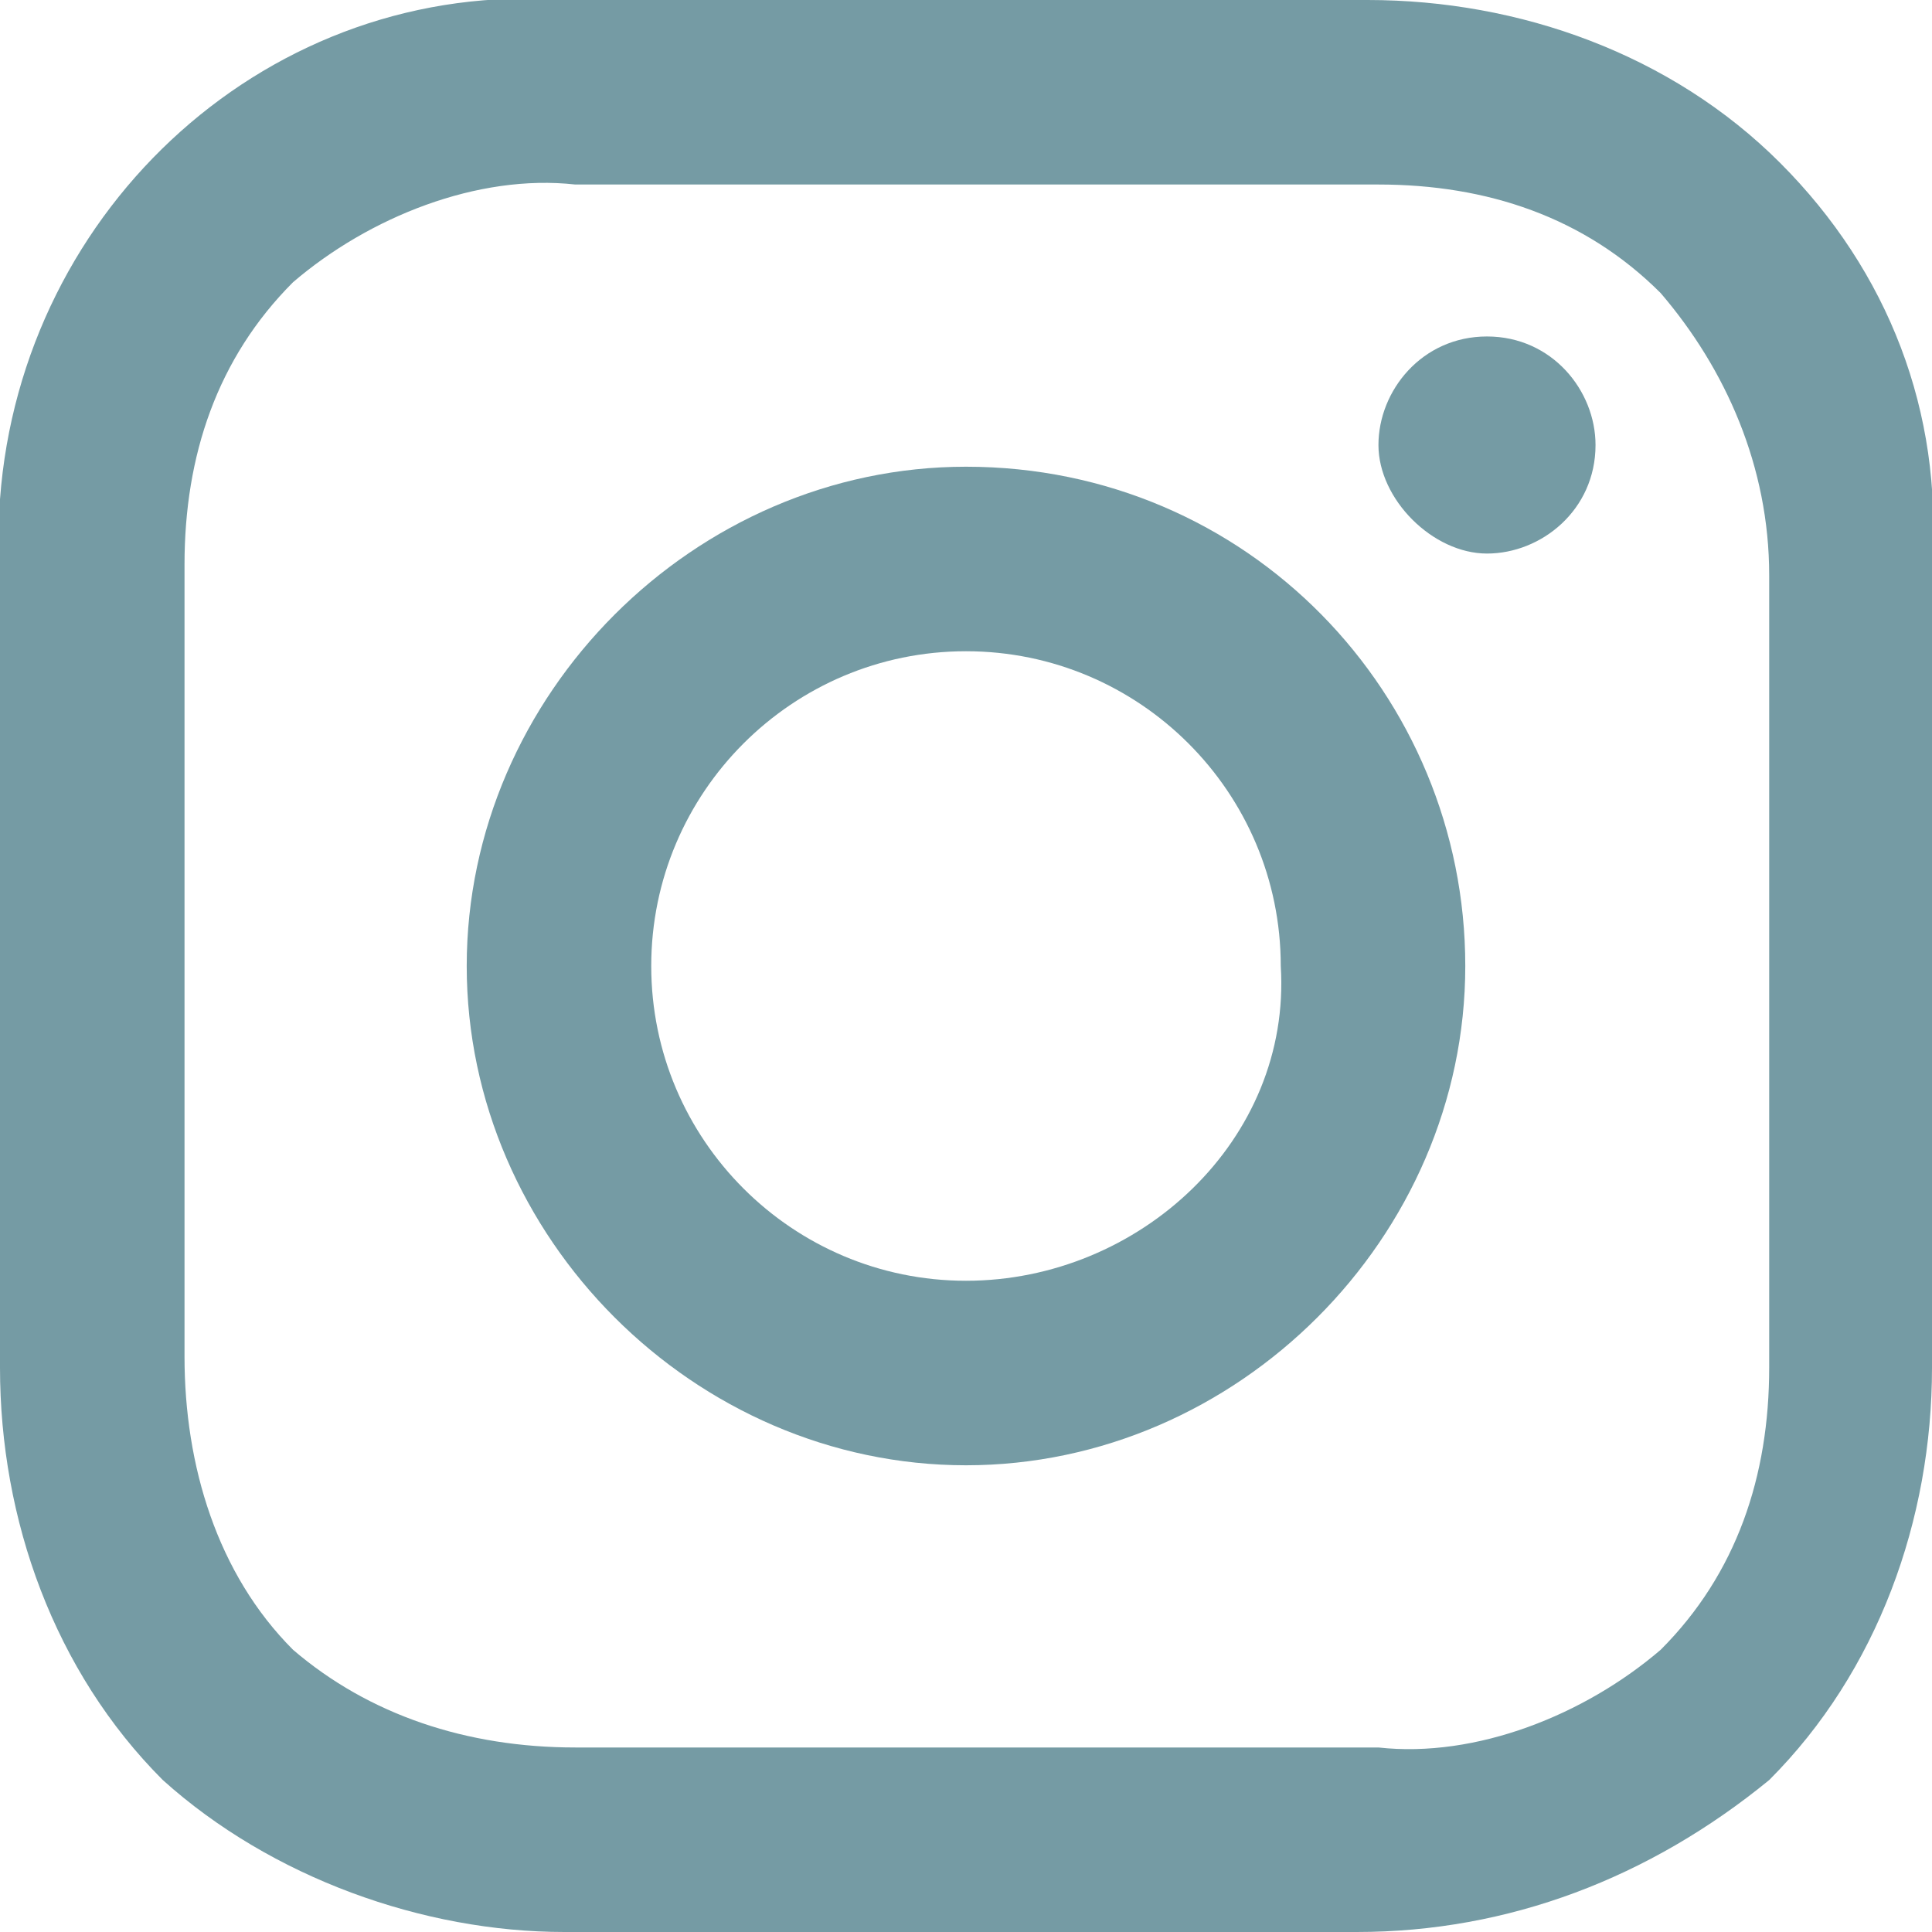
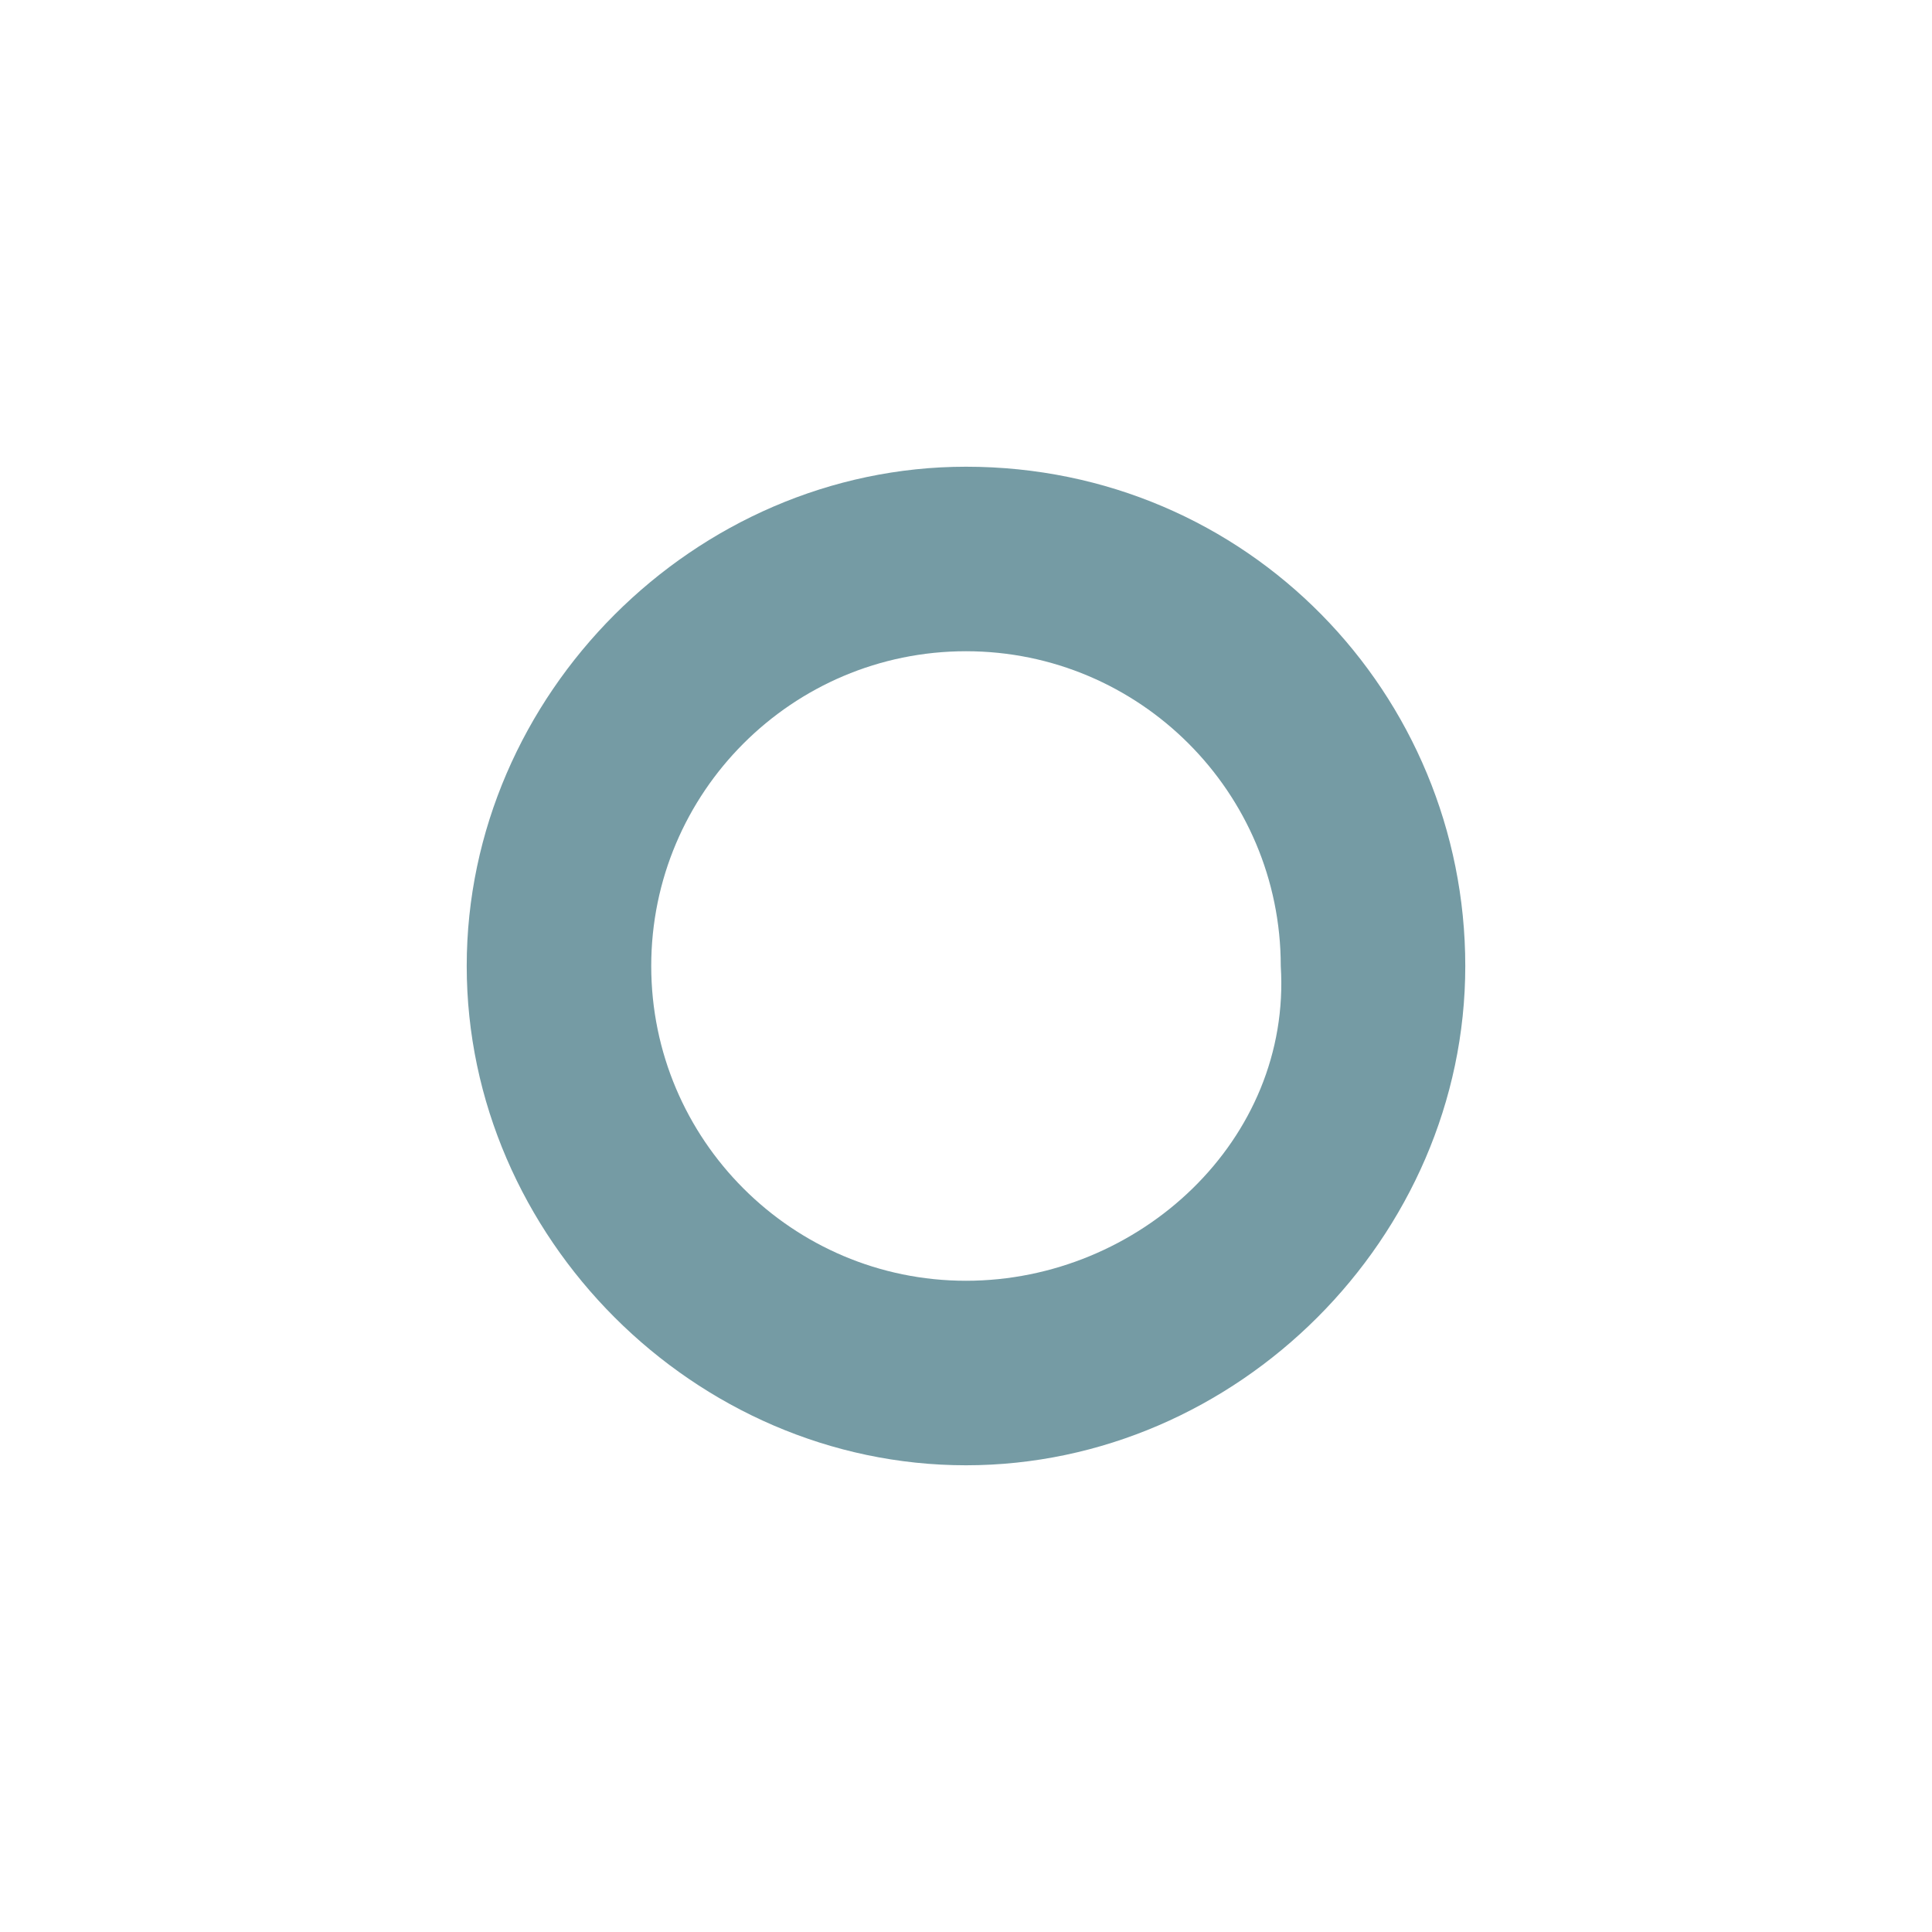
<svg xmlns="http://www.w3.org/2000/svg" version="1.1" id="Layer_1" x="0px" y="0px" viewBox="0 0 17.8 17.8" style="enable-background:new 0 0 17.8 17.8;" xml:space="preserve">
  <style type="text/css">
	.st0{fill:#759BA4;}
</style>
  <path id="Path_637" class="st0" d="M8.9,4.3c-2.5,0-4.6,2.1-4.6,4.6s2.1,4.6,4.6,4.6s4.6-2.1,4.6-4.6S11.5,4.3,8.9,4.3L8.9,4.3   M8.9,11.8C7.3,11.8,6,10.5,6,8.9c0-1.6,1.3-2.9,2.9-2.9c1.6,0,2.9,1.3,2.9,2.9C11.9,10.5,10.5,11.8,8.9,11.8  C8.9,11.8,8.9,11.8,8.9,11.8" />
-   <path id="Path_638" class="st0" d="M13.7,3.1c0.6,0,1,0.5,1,1c0,0.6-0.5,1-1,1s-1-0.5-1-1l0,0C12.7,3.6,13.1,3.1,13.7,3.1" />
-   <path id="Path_639" class="st0" d="M16.4,1.5c-1-1-2.4-1.5-3.8-1.5H5.2C2.5-0.2,0.2,1.9,0,4.6C0,4.8,0,5,0,5.2v7.4  C0,14,0.5,15.4,1.5,16.4c1,0.9,2.4,1.4,3.7,1.4h7.3c1.4,0,2.7-0.5,3.8-1.4c1-1,1.5-2.4,1.5-3.8V5.2C17.9,3.8,17.4,2.5,16.4,1.5   M16.3,12.6c0,1-0.3,1.9-1,2.6c-0.7,0.6-1.7,1-2.6,0.9H5.3c-1,0-1.9-0.3-2.6-0.9c-0.7-0.7-1-1.7-1-2.7V5.2c0-1,0.3-1.9,1-2.6  c0.7-0.6,1.7-1,2.6-0.9h7.4c1,0,1.9,0.3,2.6,1c0.6,0.7,1,1.6,1,2.6L16.3,12.6z" />
</svg>